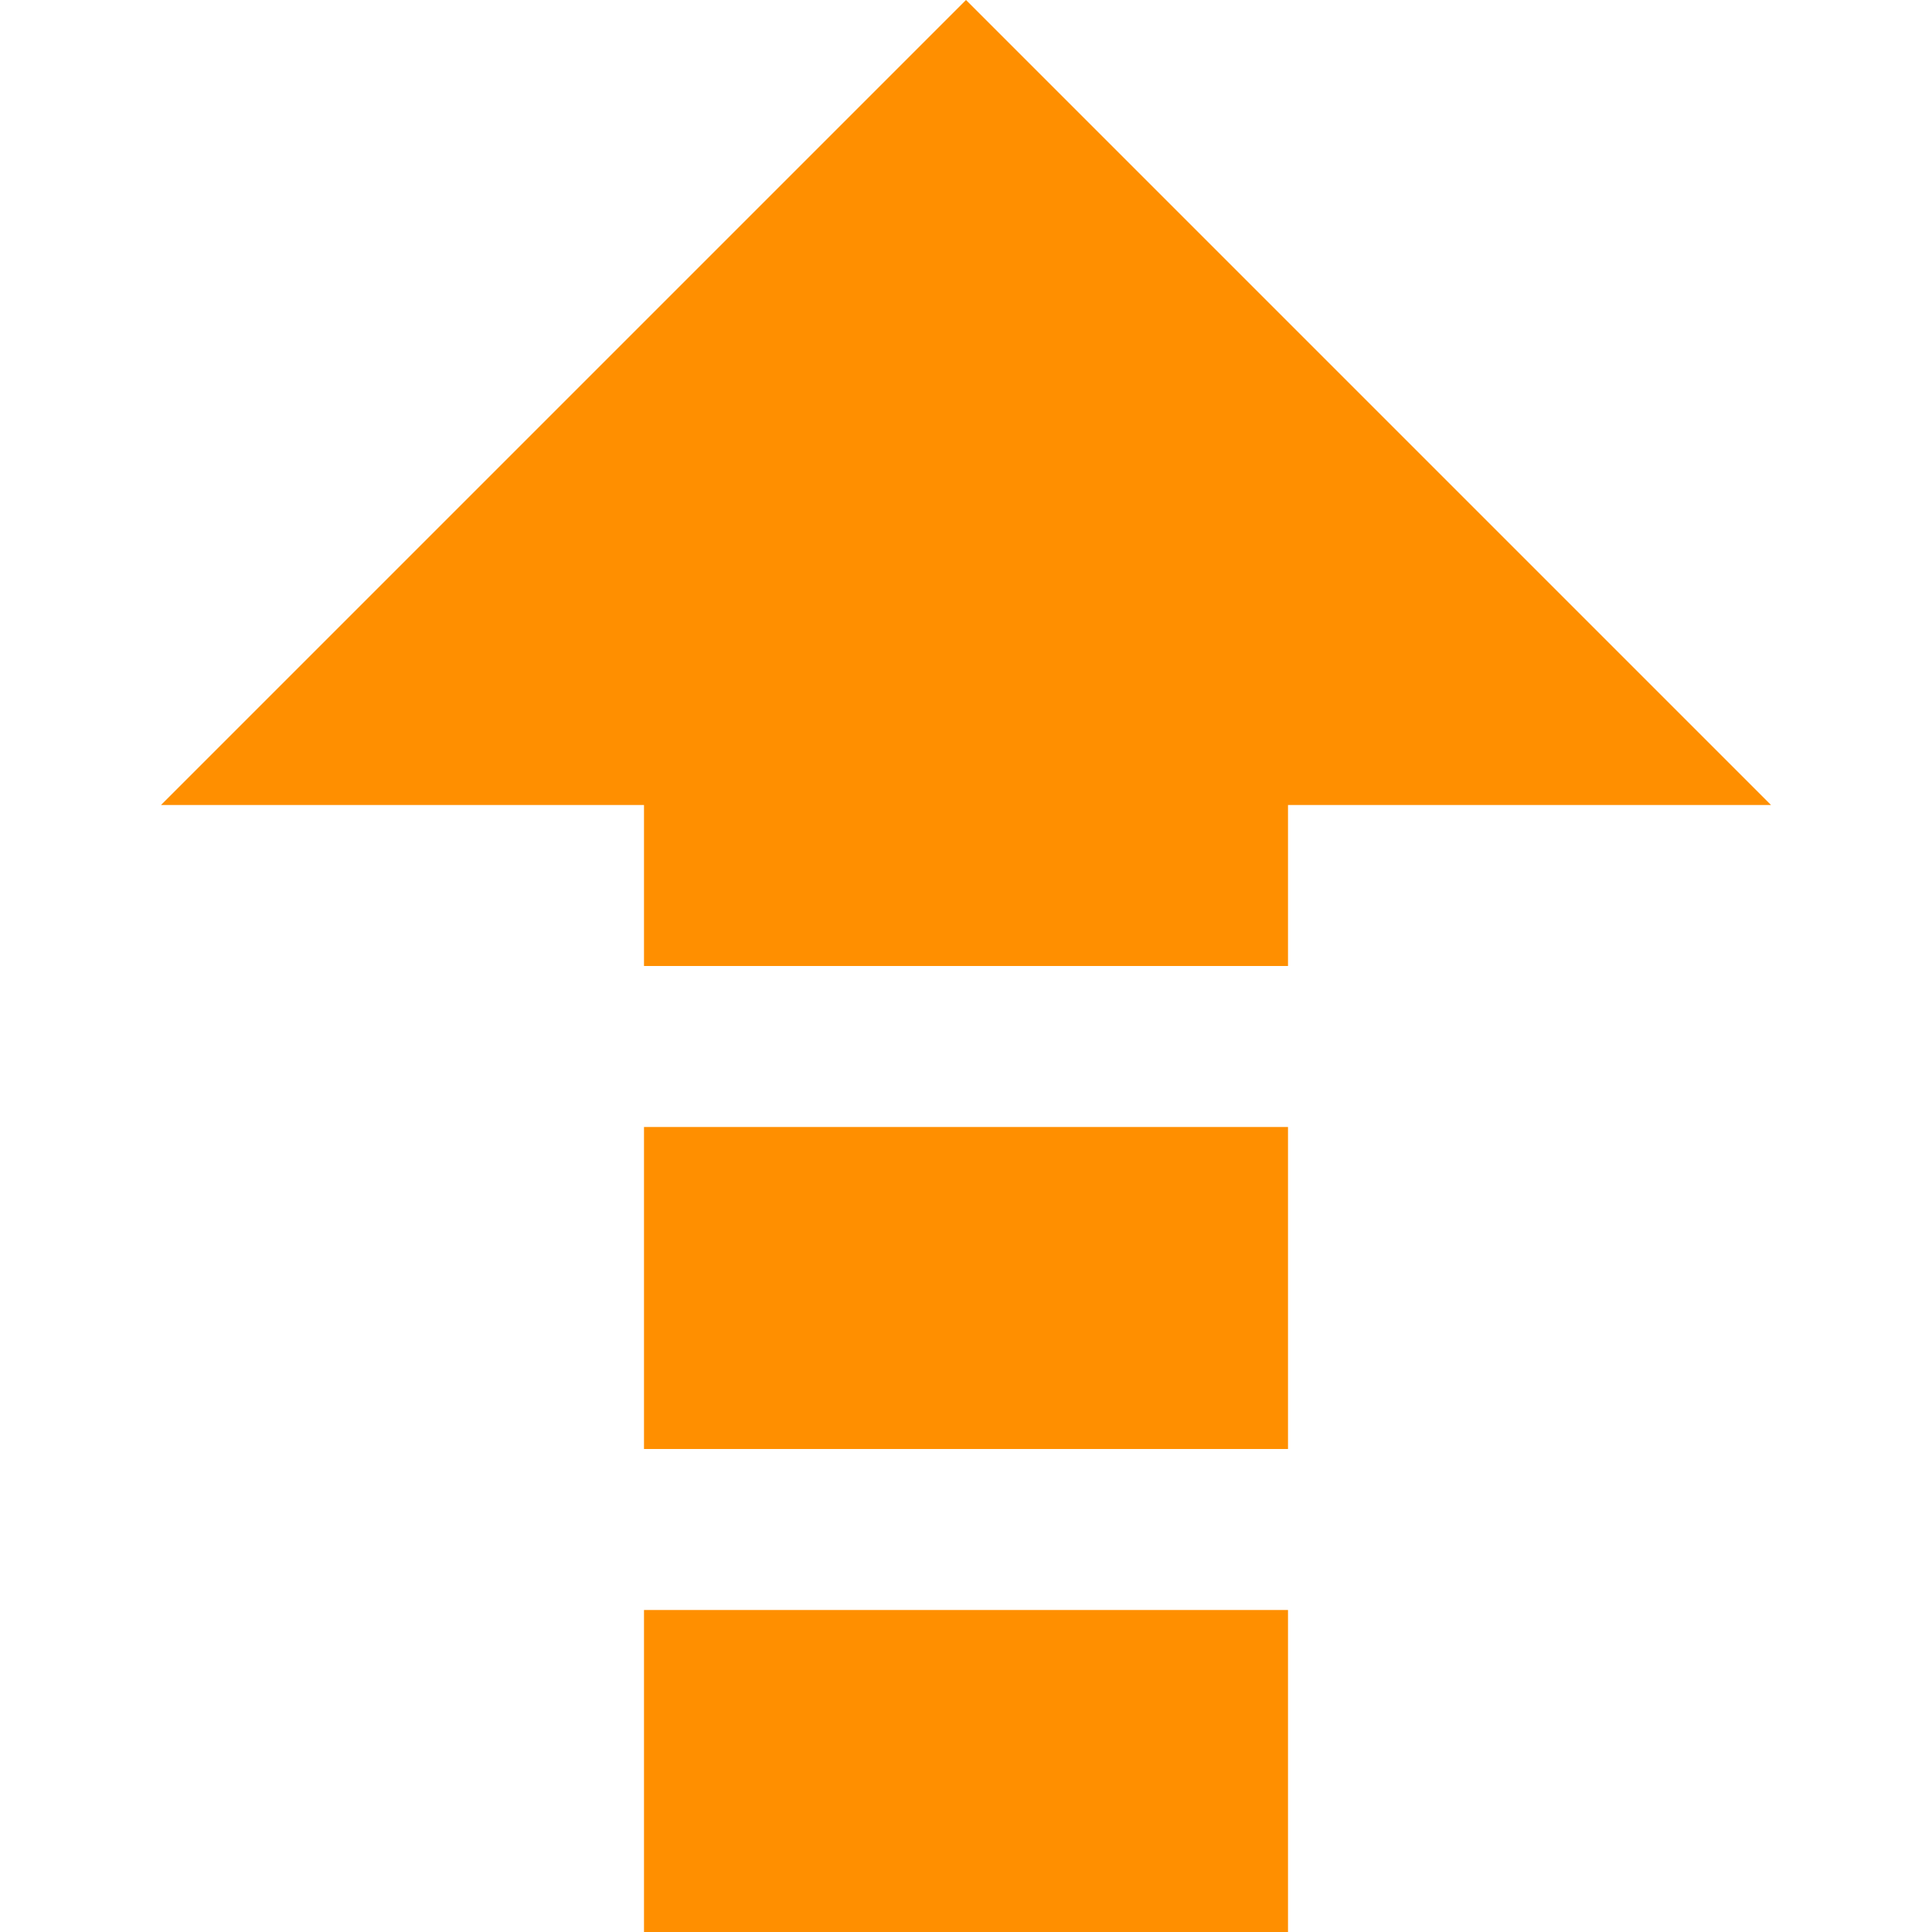
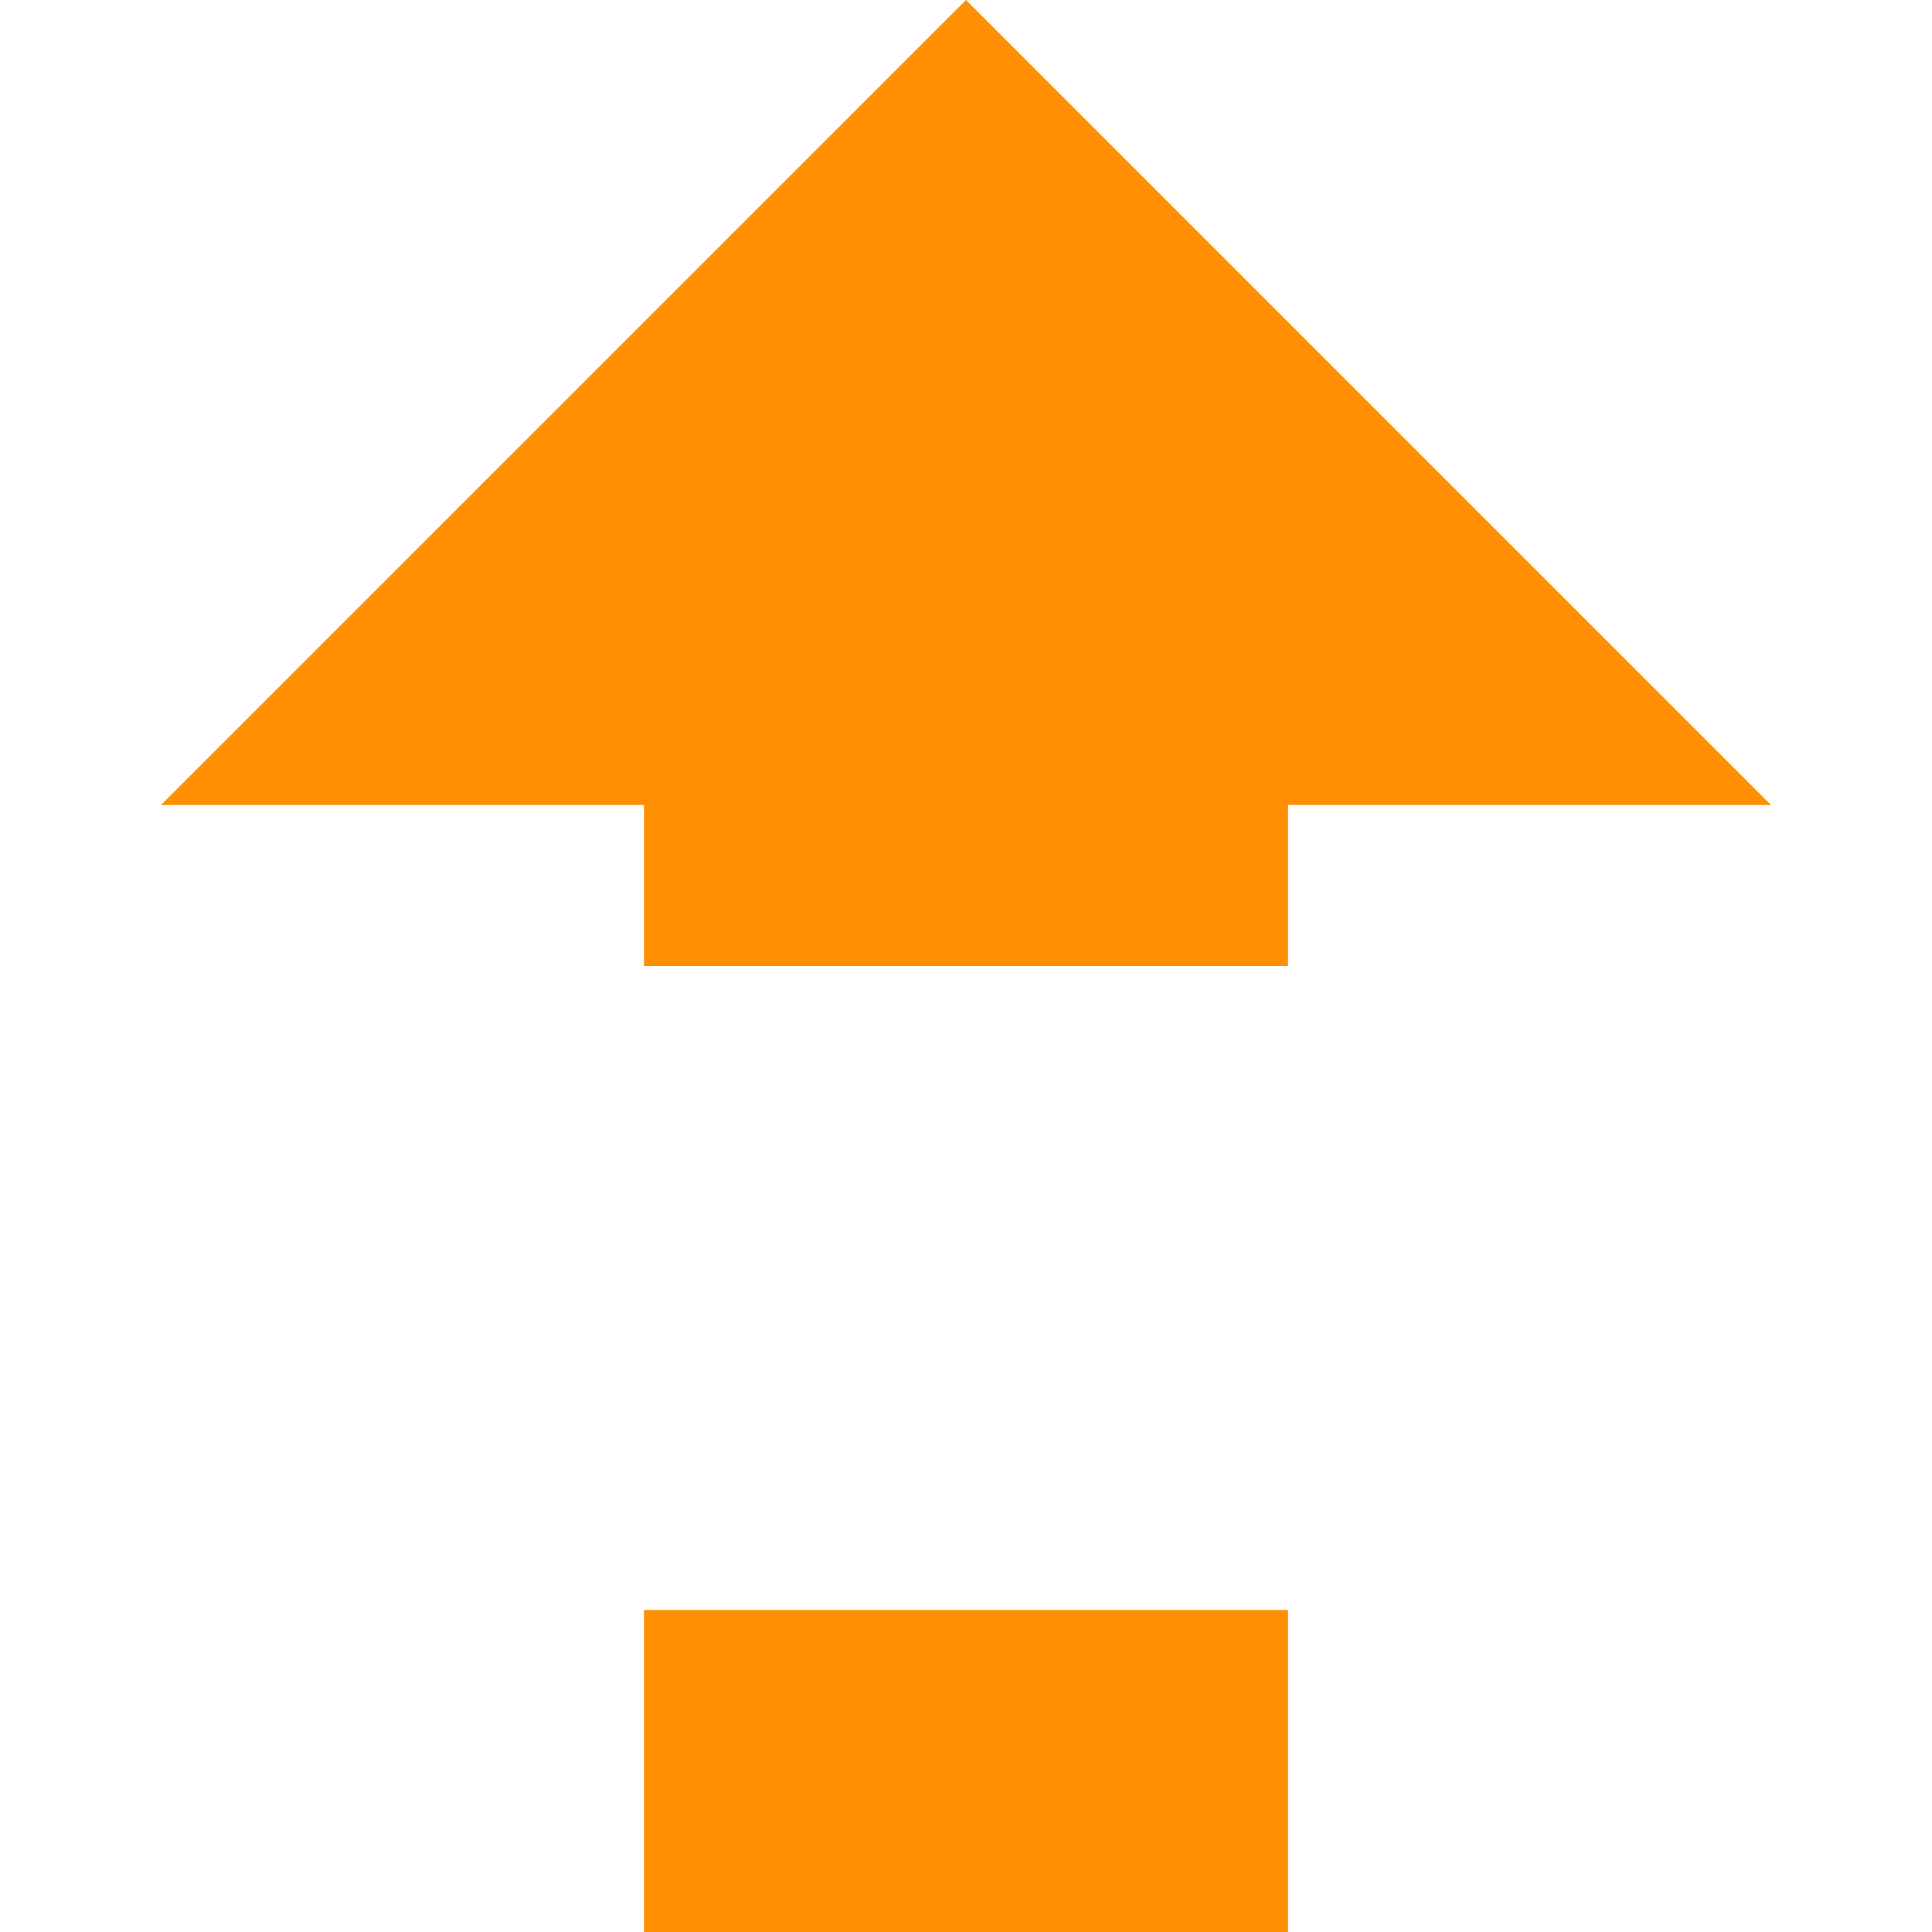
<svg xmlns="http://www.w3.org/2000/svg" version="1.1" id="Layer_1" x="0px" y="0px" viewBox="0 0 12 12" style="enable-background:new 0 0 12 12;" xml:space="preserve">
  <style type="text/css">
	.st0{fill:#FF8F00;}
</style>
  <polygon class="st0" points="4,6 8,6 8,5 11,5 6,0 1,5 4,5 " />
  <g>
    <rect x="4" y="10" class="st0" width="4" height="2" />
-     <rect x="4" y="7" class="st0" width="4" height="2" />
  </g>
</svg>